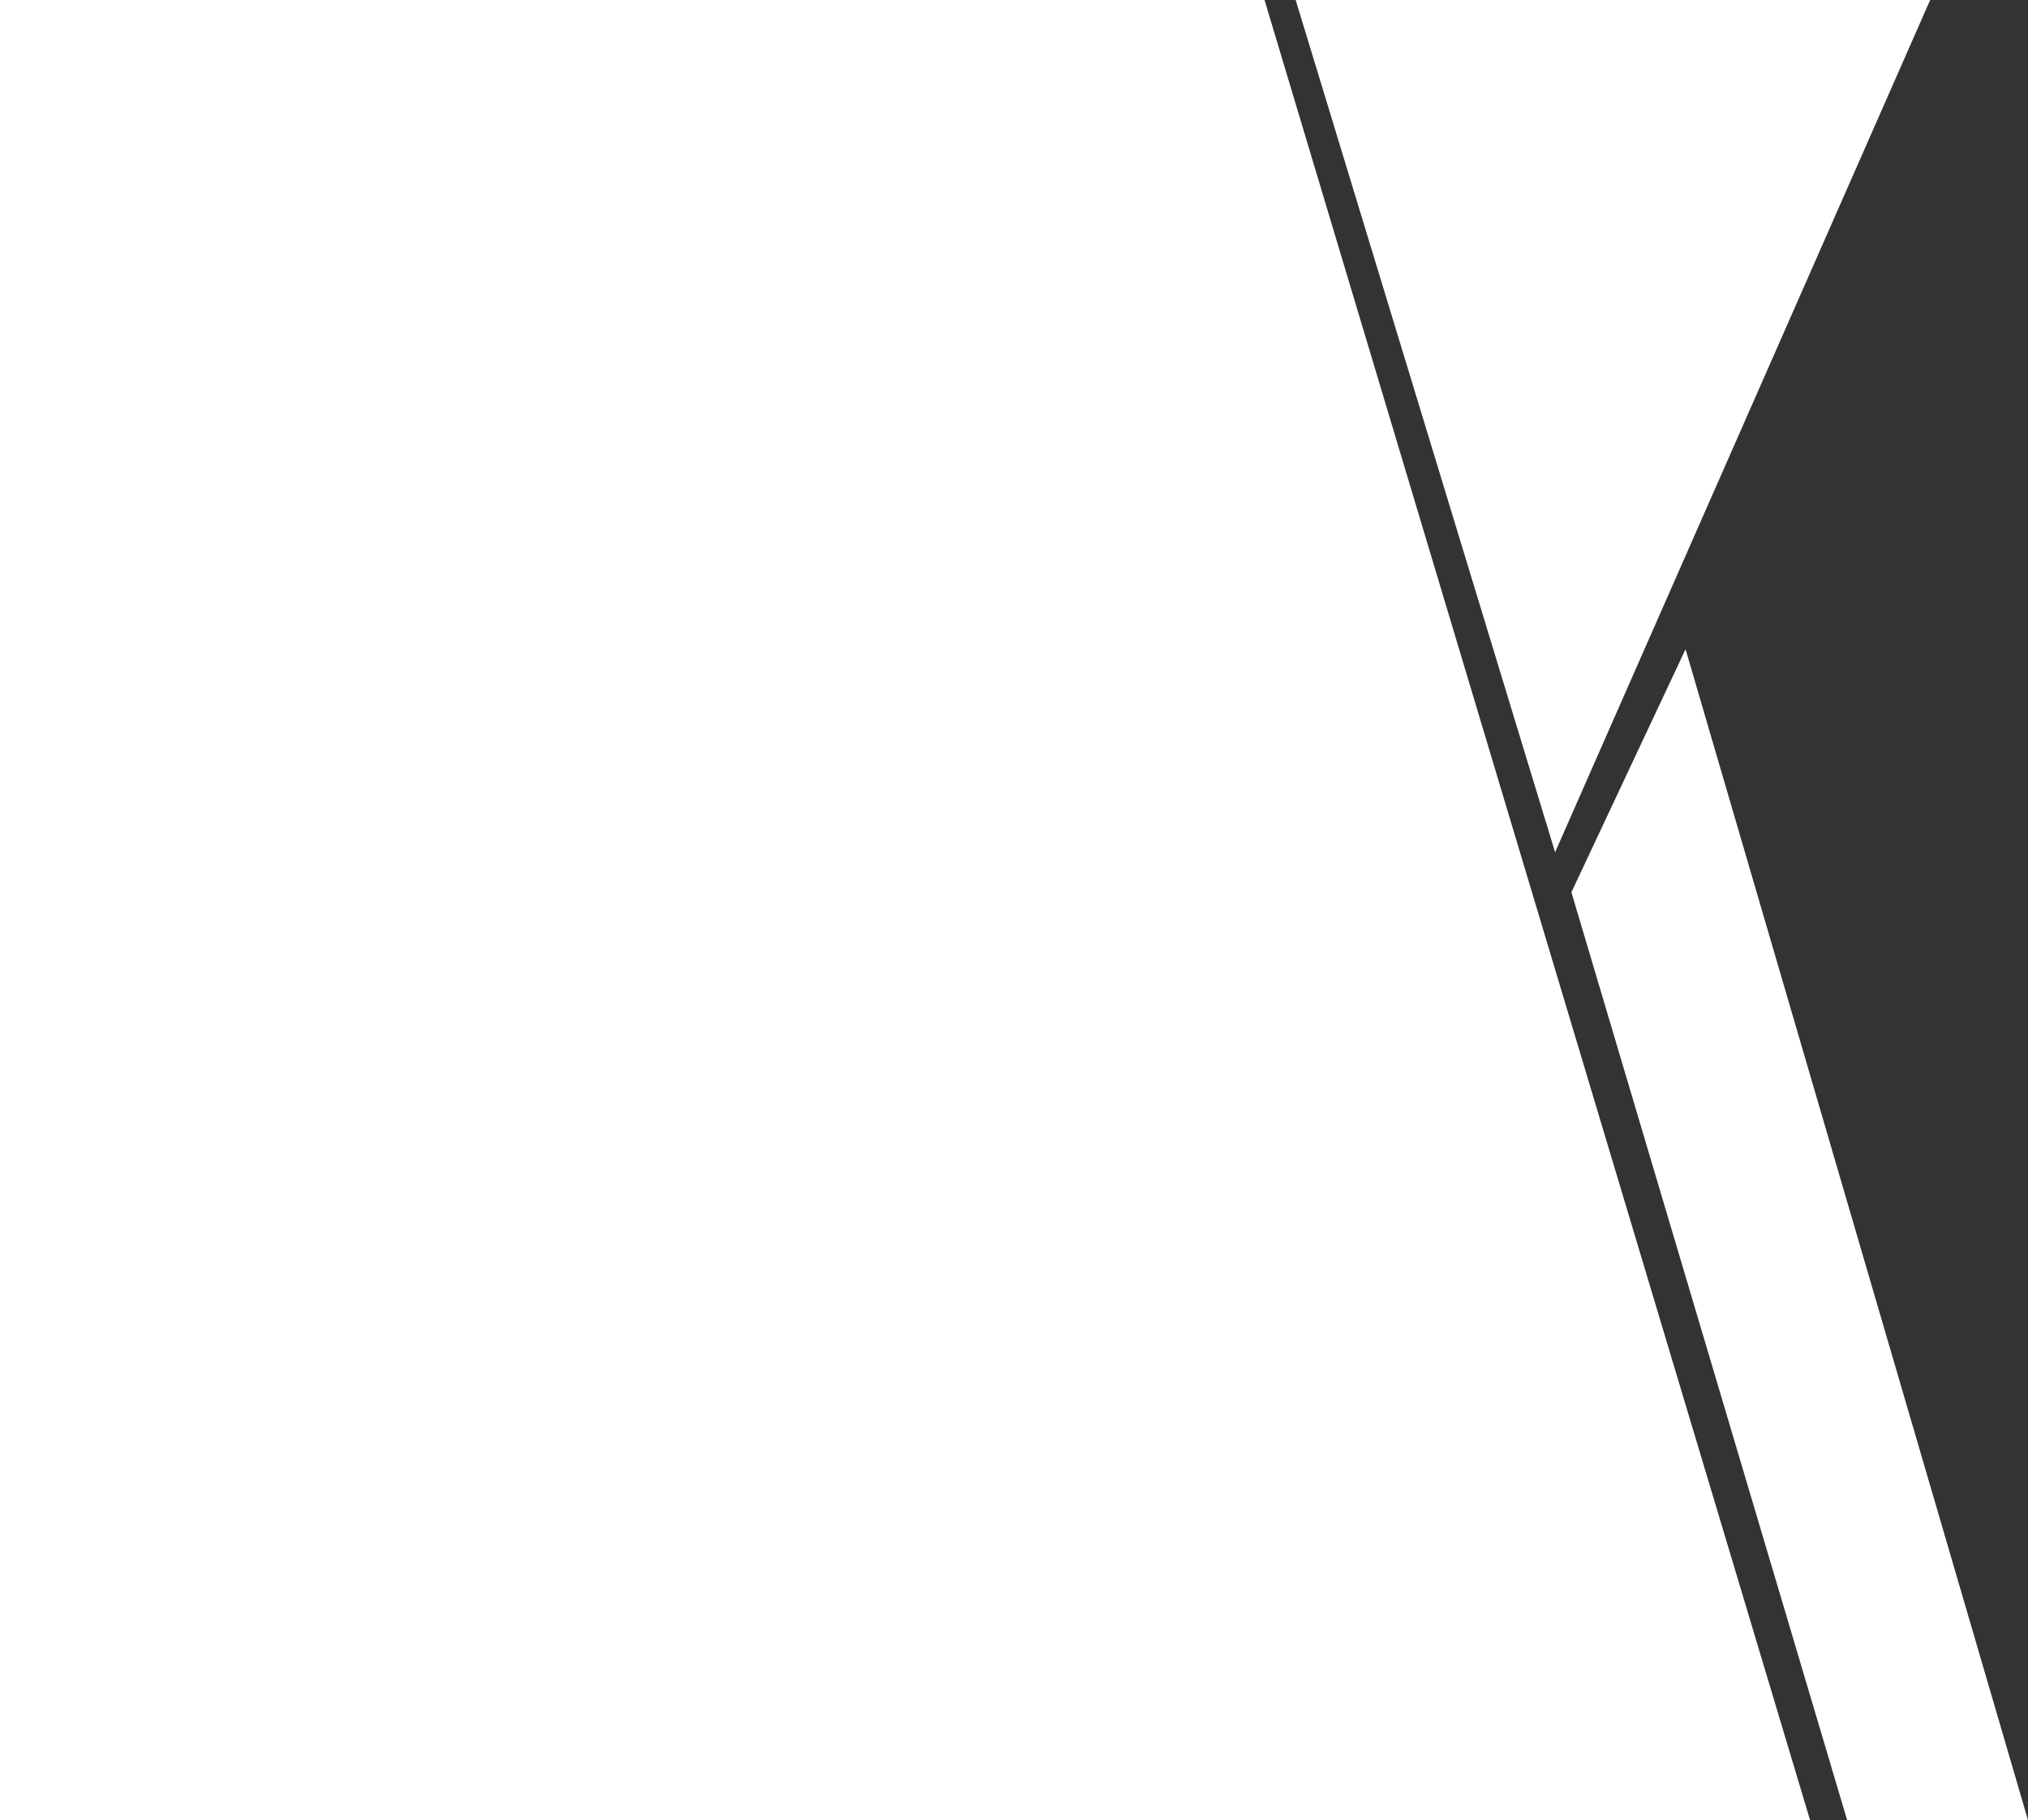
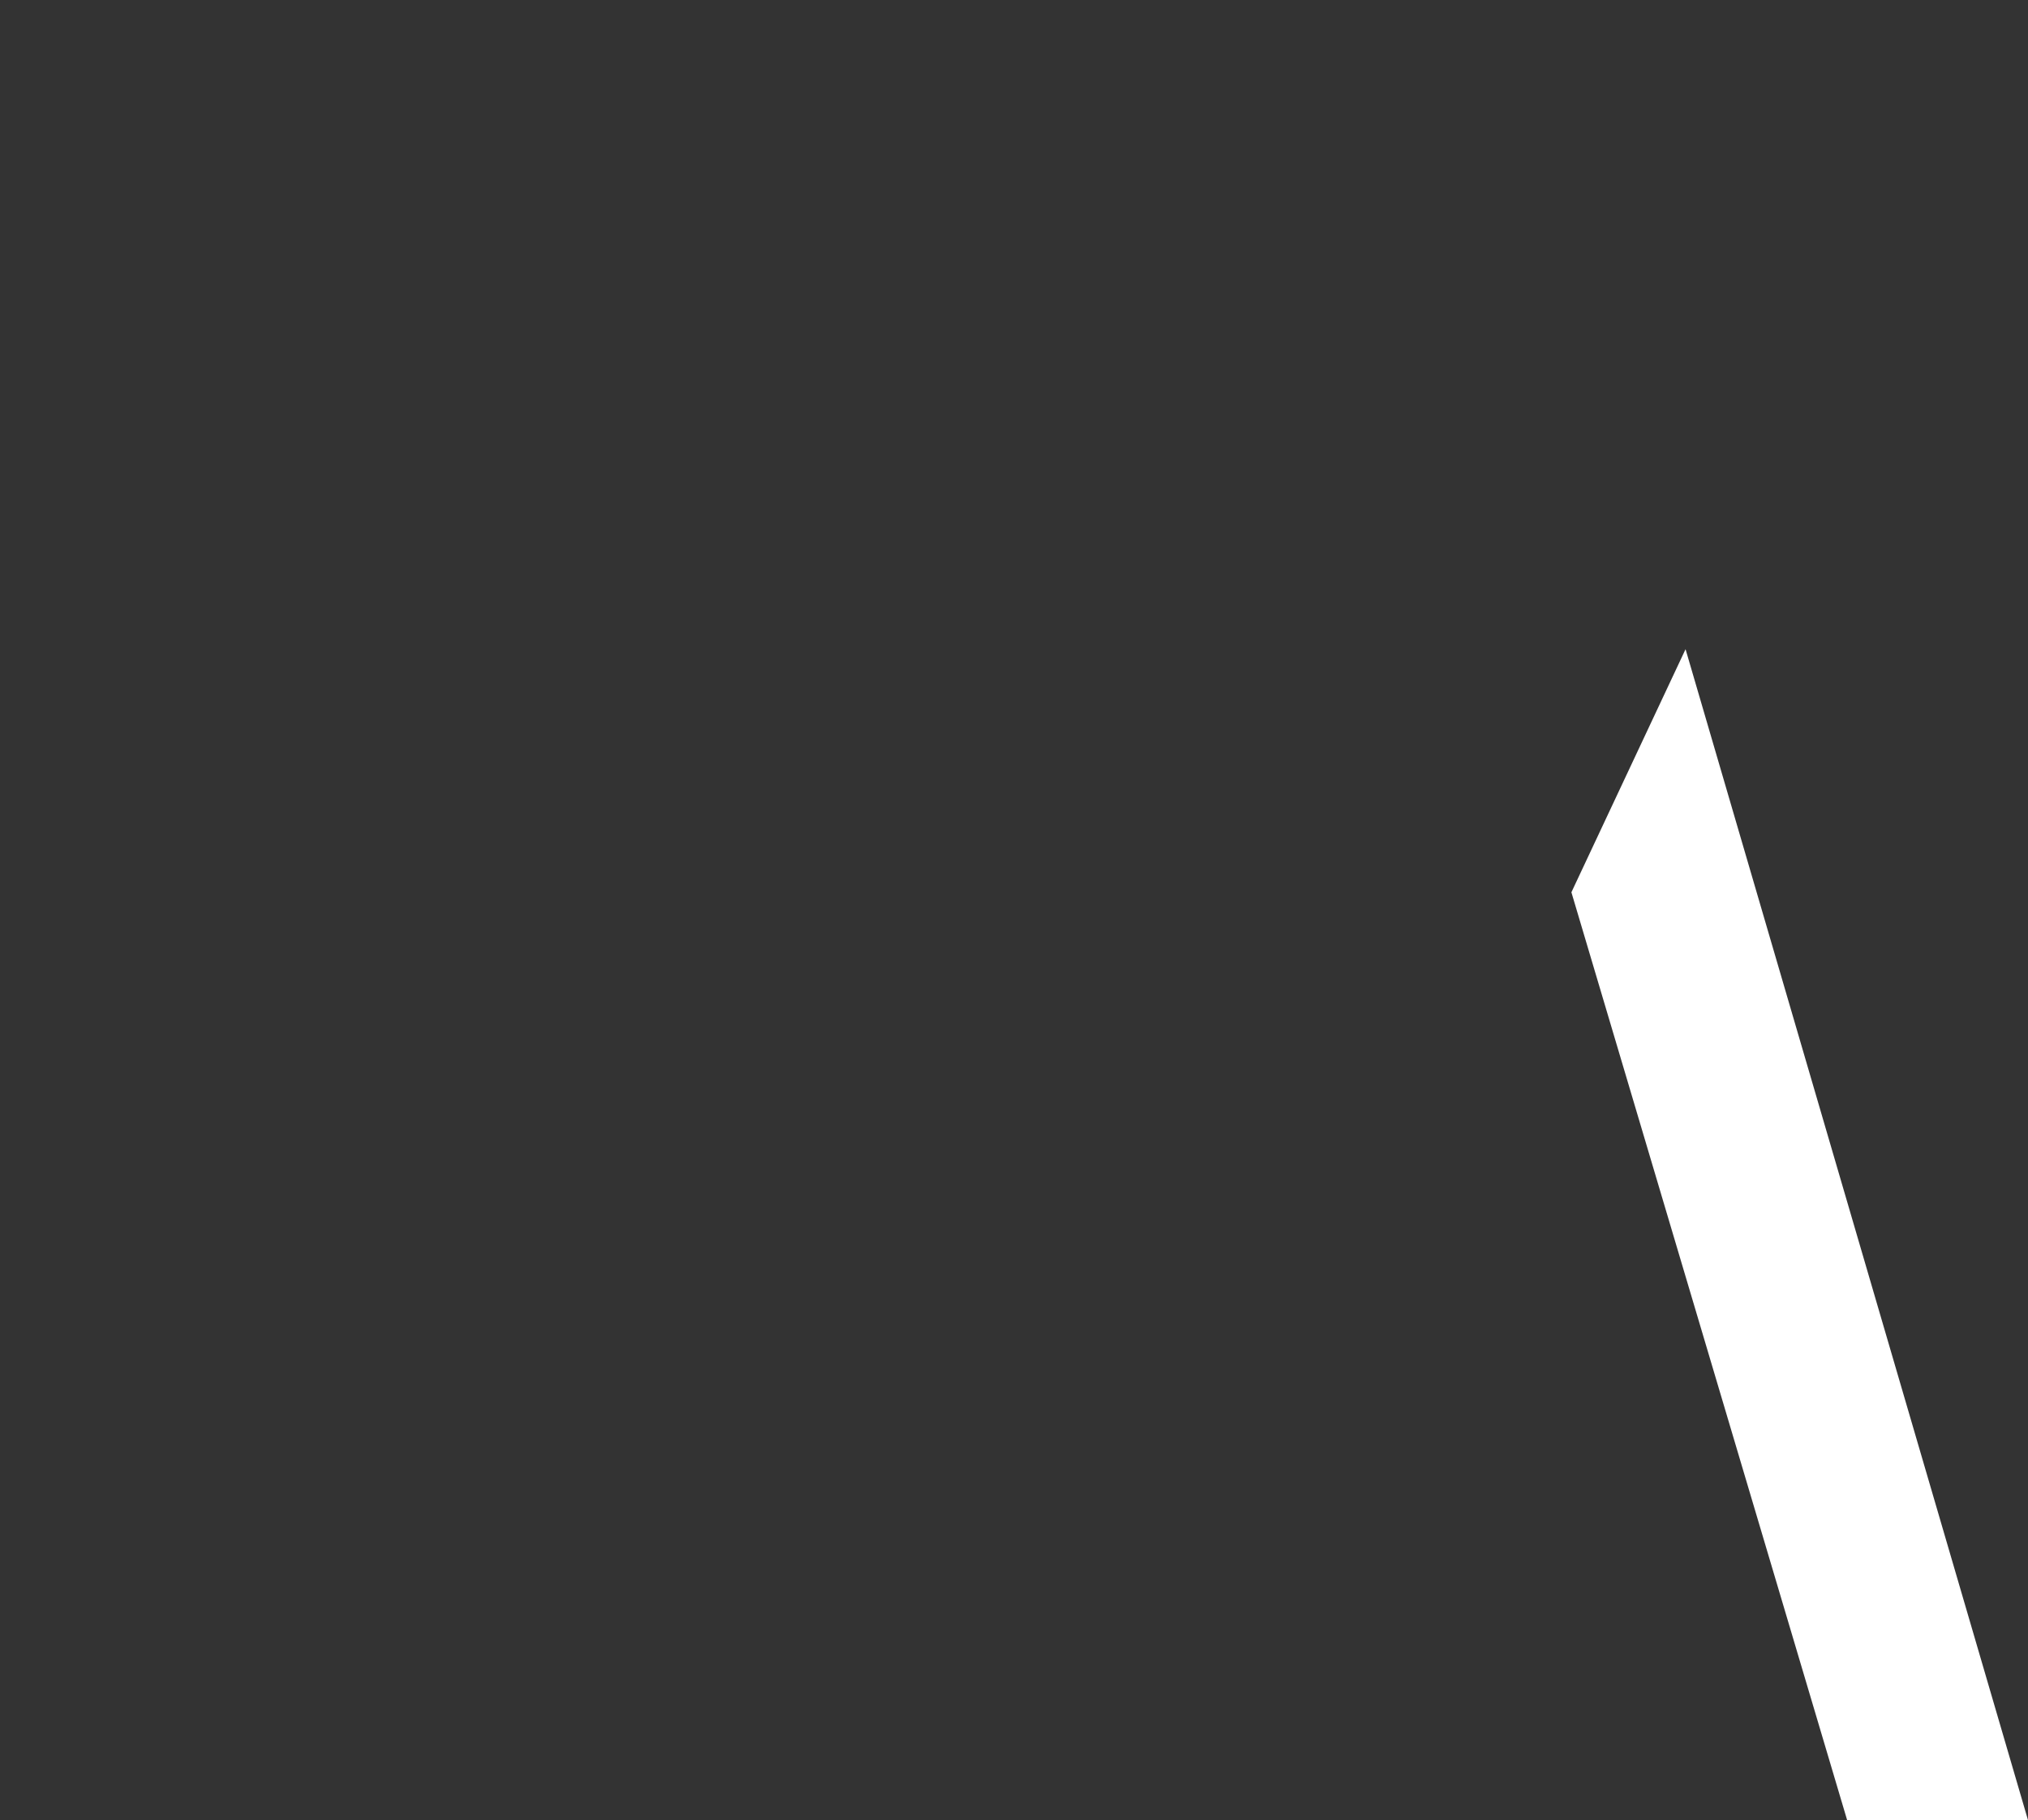
<svg xmlns="http://www.w3.org/2000/svg" width="684" height="614" viewBox="0 0 684 614" fill="none">
  <rect x="0" y="0" width="684" height="614" fill="#333333" stroke="none" />
-   <path d="M524.5 287.5L651 0H437L524.5 287.5Z" fill="white" />
  <path d="M623 614H684L568.5 219L530 301L623 614Z" fill="white" />
-   <path d="M0 614H610.5L426.5 0H0V614Z" fill="white" />
</svg>